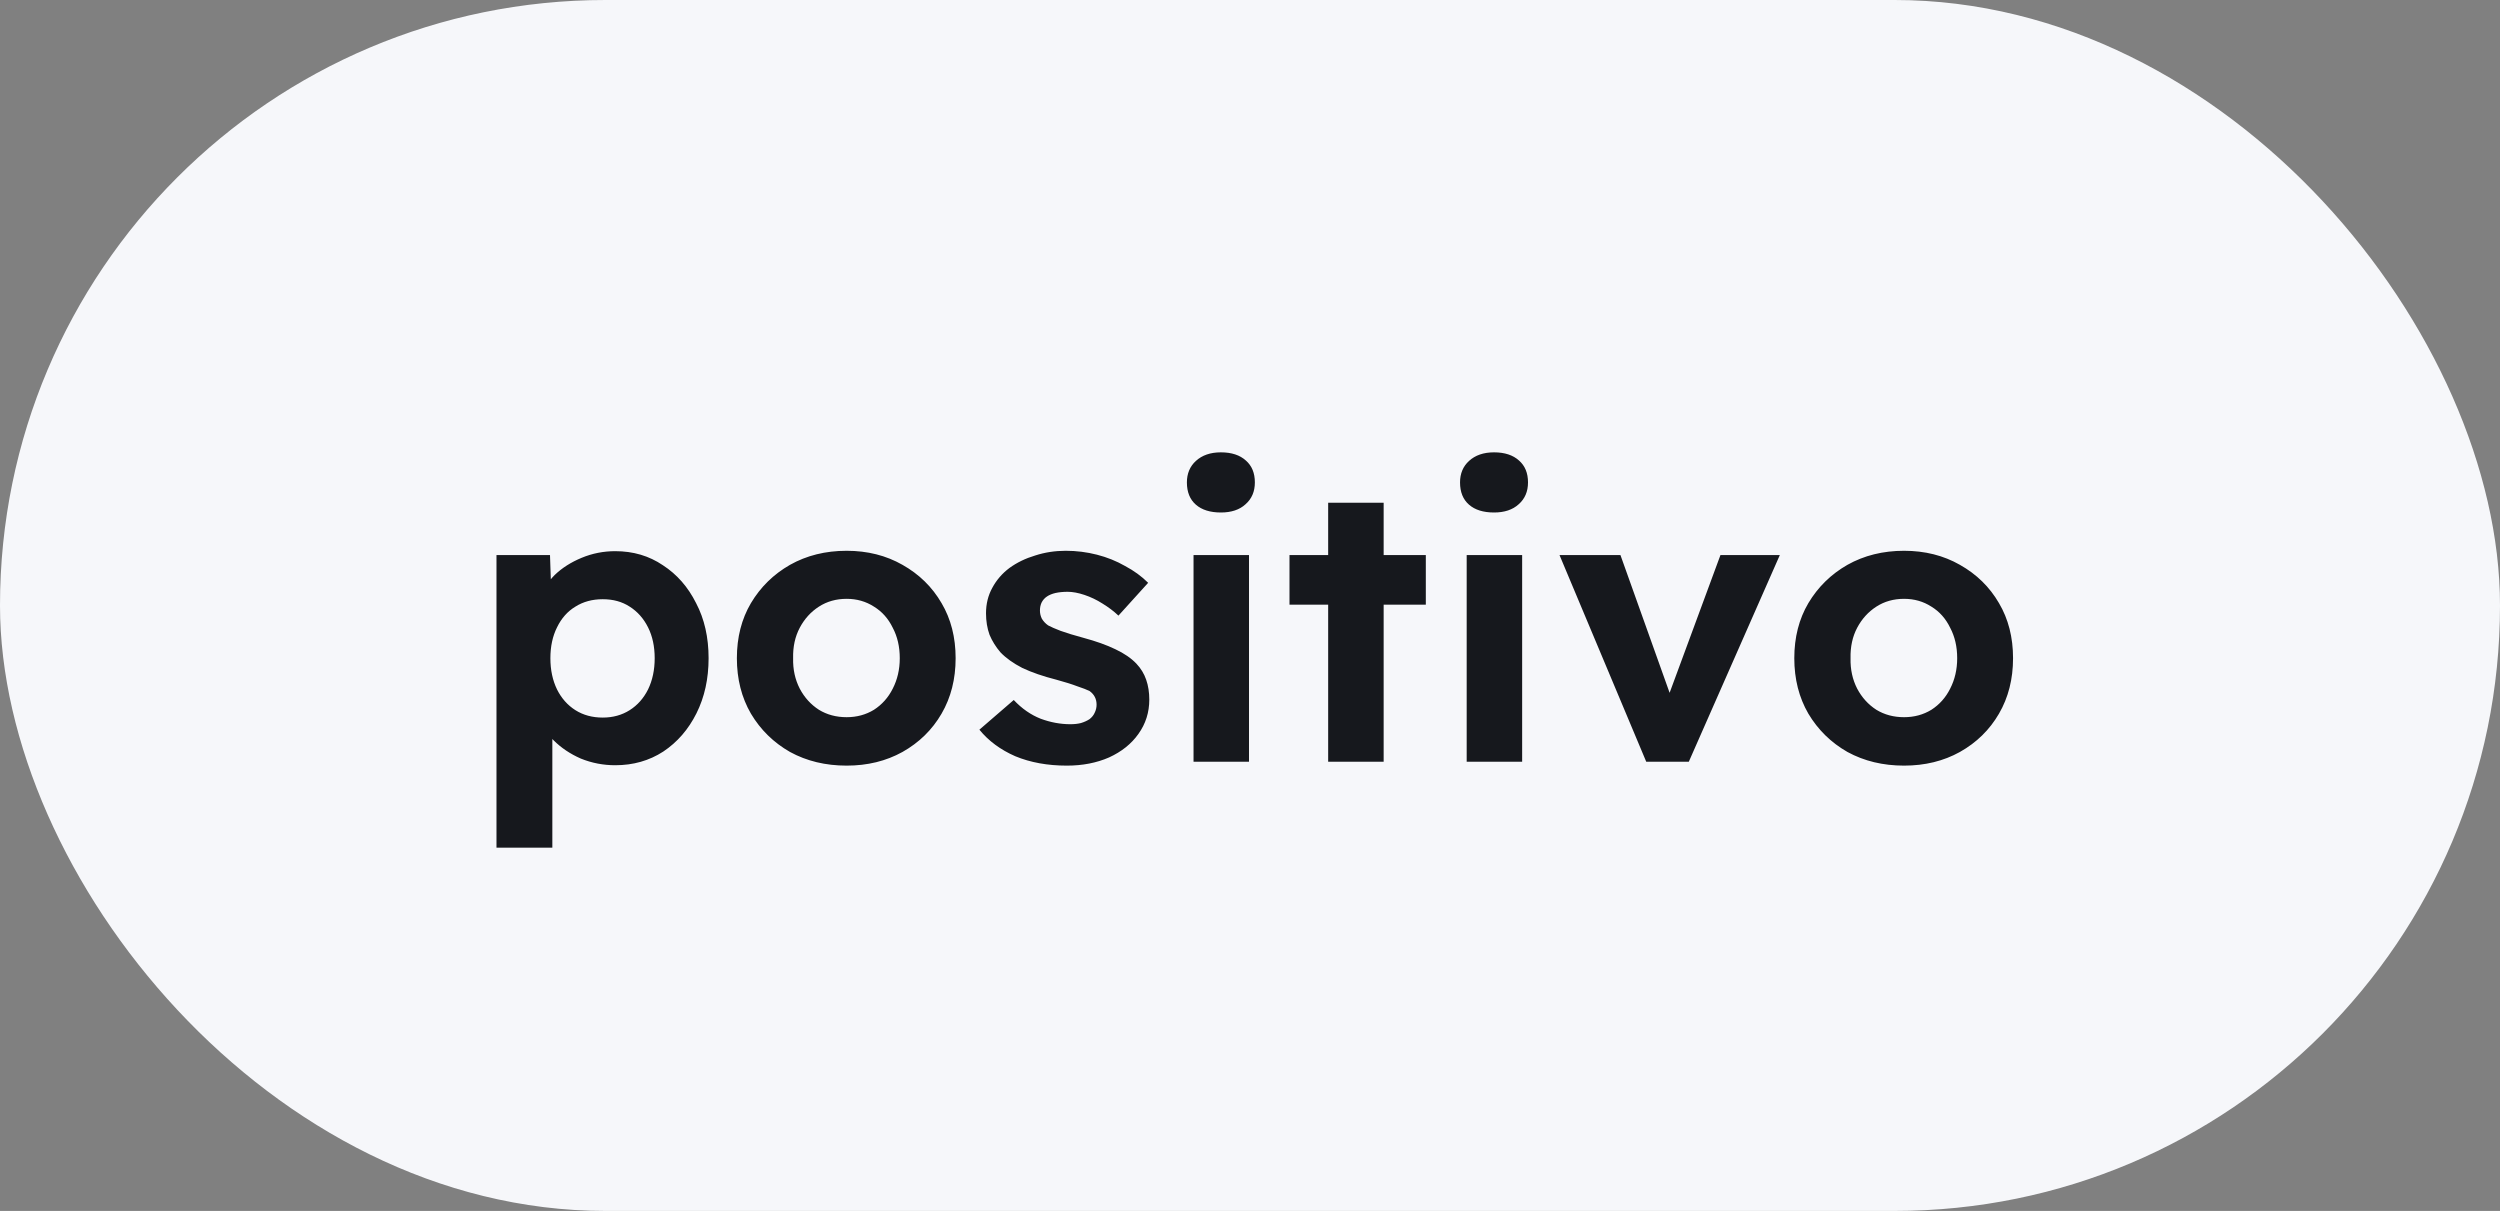
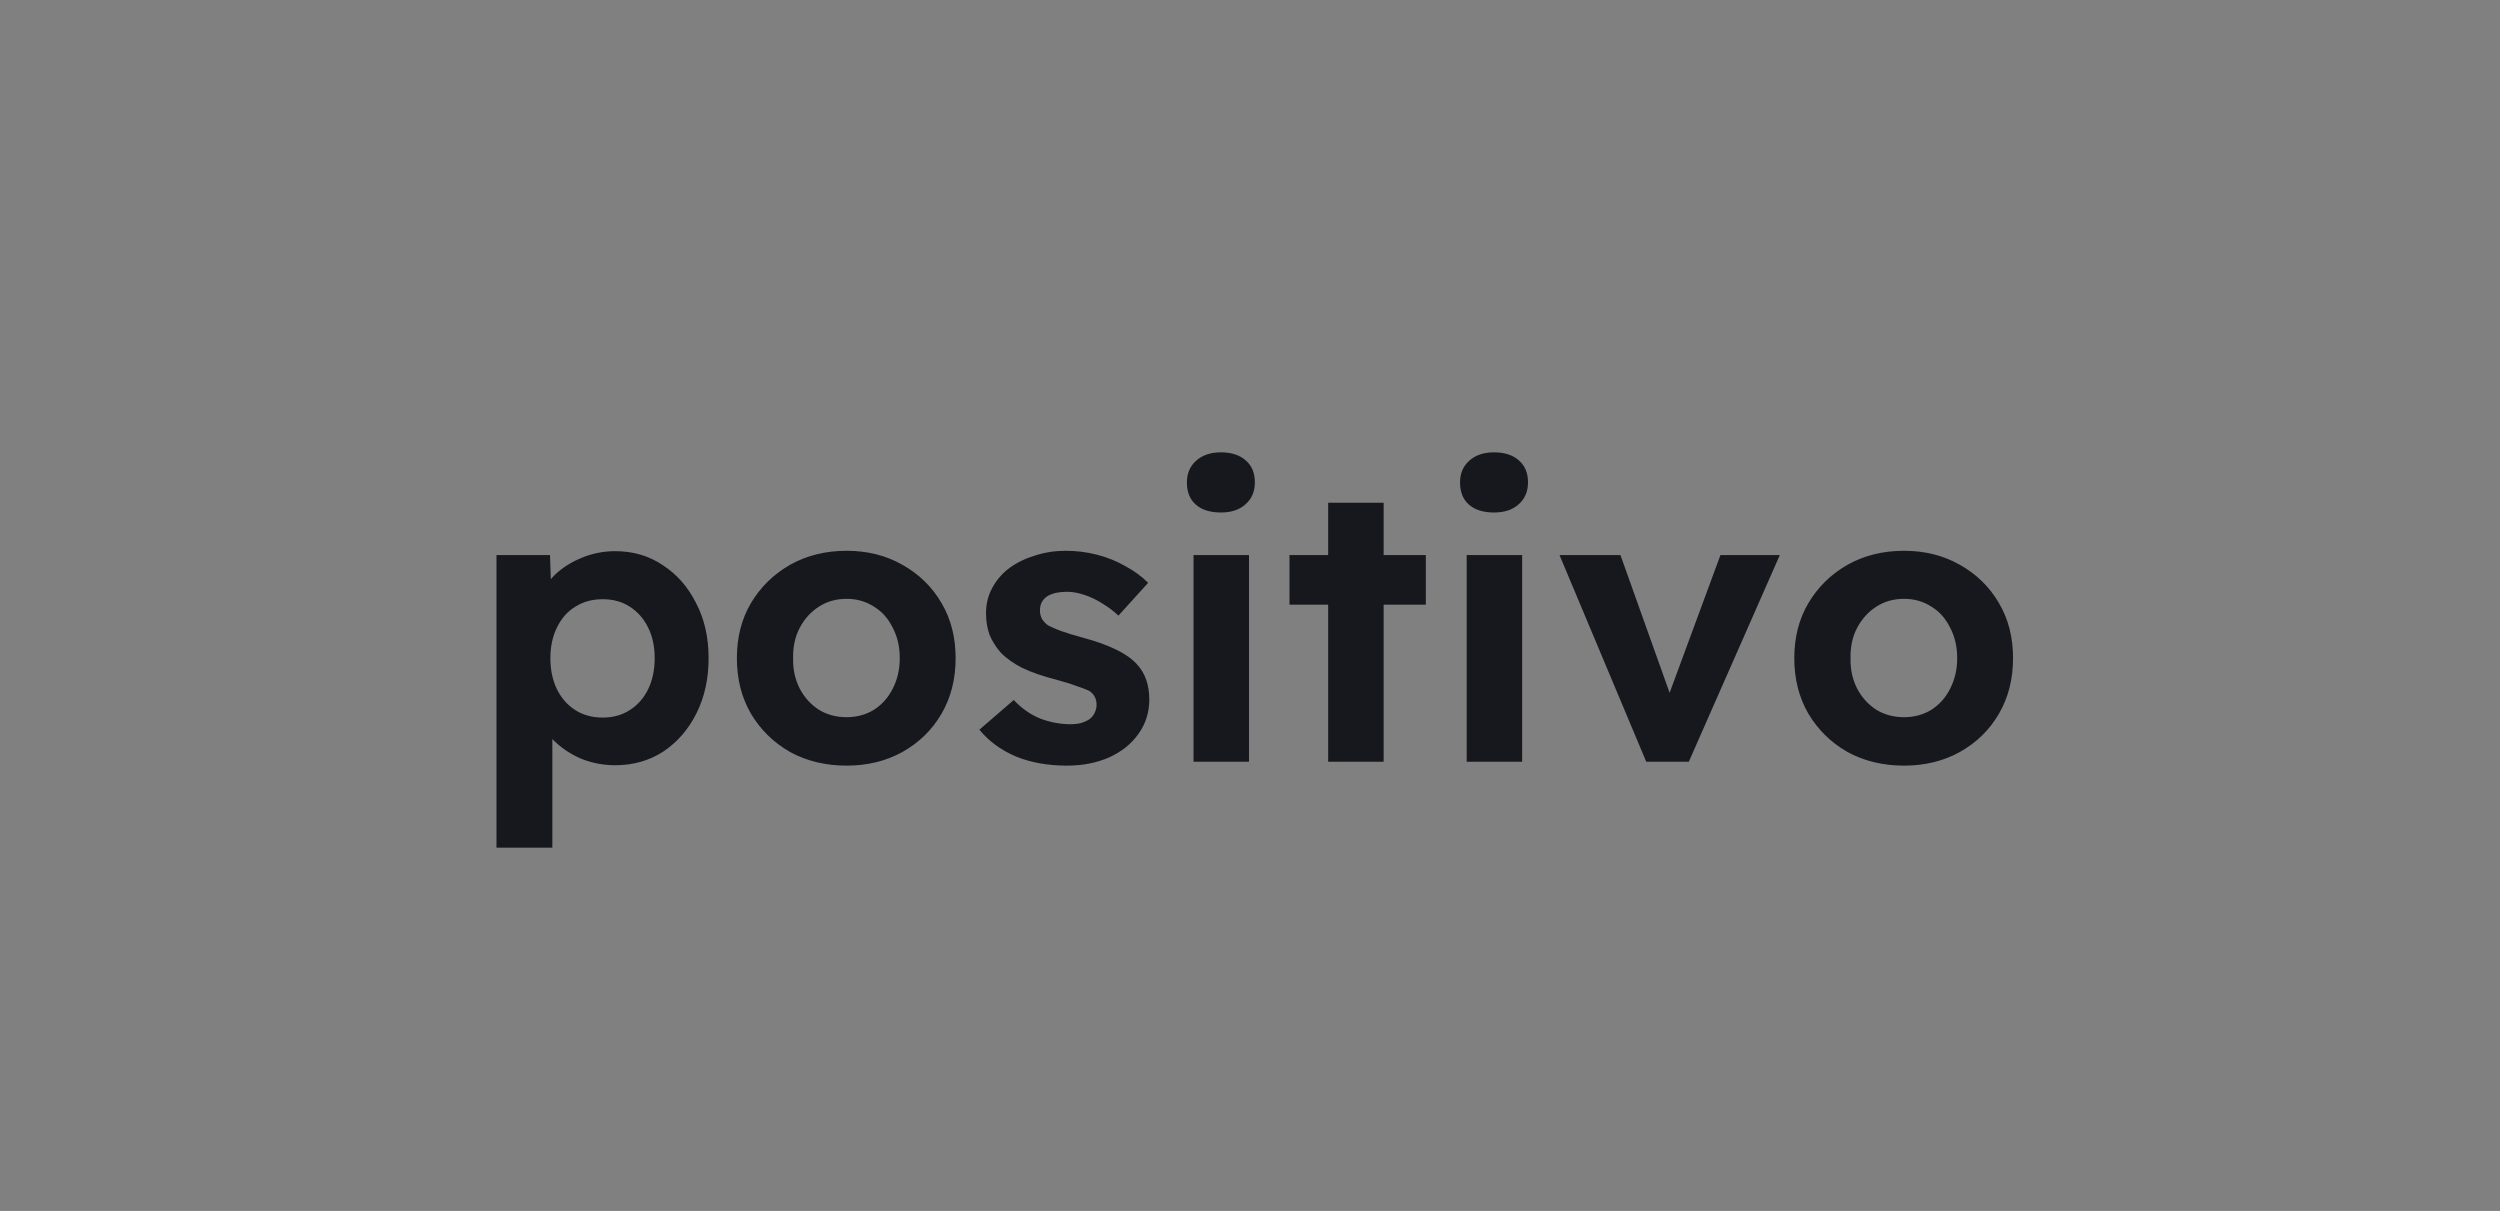
<svg xmlns="http://www.w3.org/2000/svg" width="128" height="62" viewBox="0 0 128 62" fill="none">
  <rect x="0" y="0" width="128" height="62" fill="#808080" stroke="none" />
-   <rect width="128" height="62" rx="31" fill="#F6F7FA" />
  <path d="M25.42 43.4V28.42H28.16L28.24 30.8L27.72 30.62C27.813 30.193 28.04 29.8 28.4 29.44C28.773 29.08 29.233 28.787 29.78 28.56C30.327 28.333 30.9 28.22 31.5 28.22C32.42 28.22 33.233 28.46 33.94 28.94C34.66 29.407 35.227 30.053 35.64 30.88C36.067 31.693 36.28 32.633 36.28 33.7C36.28 34.753 36.073 35.693 35.66 36.52C35.247 37.347 34.68 38 33.96 38.48C33.24 38.947 32.42 39.18 31.5 39.18C30.887 39.18 30.3 39.067 29.74 38.84C29.193 38.6 28.727 38.287 28.34 37.9C27.953 37.513 27.713 37.1 27.62 36.66L28.28 36.38V43.4H25.42ZM30.86 36.74C31.38 36.74 31.84 36.613 32.24 36.36C32.64 36.107 32.953 35.753 33.18 35.3C33.407 34.833 33.52 34.3 33.52 33.7C33.52 33.1 33.407 32.573 33.18 32.12C32.953 31.667 32.64 31.313 32.24 31.06C31.853 30.807 31.393 30.68 30.86 30.68C30.327 30.68 29.86 30.807 29.46 31.06C29.06 31.3 28.747 31.653 28.52 32.12C28.293 32.573 28.18 33.1 28.18 33.7C28.18 34.3 28.293 34.833 28.52 35.3C28.747 35.753 29.06 36.107 29.46 36.36C29.86 36.613 30.327 36.74 30.86 36.74ZM43.348 39.2C42.268 39.2 41.301 38.967 40.448 38.5C39.608 38.02 38.941 37.367 38.448 36.54C37.968 35.713 37.728 34.767 37.728 33.7C37.728 32.633 37.968 31.693 38.448 30.88C38.941 30.053 39.608 29.4 40.448 28.92C41.301 28.44 42.268 28.2 43.348 28.2C44.414 28.2 45.368 28.44 46.208 28.92C47.061 29.4 47.728 30.053 48.208 30.88C48.688 31.693 48.928 32.633 48.928 33.7C48.928 34.767 48.688 35.713 48.208 36.54C47.728 37.367 47.061 38.02 46.208 38.5C45.368 38.967 44.414 39.2 43.348 39.2ZM43.348 36.72C43.868 36.72 44.334 36.593 44.748 36.34C45.161 36.073 45.481 35.713 45.708 35.26C45.948 34.793 46.068 34.273 46.068 33.7C46.068 33.113 45.948 32.593 45.708 32.14C45.481 31.673 45.161 31.313 44.748 31.06C44.334 30.793 43.868 30.66 43.348 30.66C42.815 30.66 42.341 30.793 41.928 31.06C41.514 31.327 41.188 31.687 40.948 32.14C40.708 32.593 40.594 33.113 40.608 33.7C40.594 34.273 40.708 34.793 40.948 35.26C41.188 35.713 41.514 36.073 41.928 36.34C42.341 36.593 42.815 36.72 43.348 36.72ZM54.624 39.2C53.638 39.2 52.758 39.04 51.984 38.72C51.224 38.387 50.611 37.933 50.145 37.36L51.904 35.84C52.318 36.28 52.778 36.6 53.285 36.8C53.791 36.987 54.298 37.08 54.804 37.08C55.005 37.08 55.184 37.06 55.344 37.02C55.518 36.967 55.664 36.9 55.785 36.82C55.904 36.727 55.991 36.62 56.044 36.5C56.111 36.367 56.145 36.227 56.145 36.08C56.145 35.787 56.025 35.553 55.785 35.38C55.651 35.313 55.444 35.233 55.164 35.14C54.885 35.033 54.525 34.92 54.084 34.8C53.404 34.627 52.825 34.427 52.344 34.2C51.878 33.96 51.505 33.693 51.224 33.4C50.984 33.12 50.798 32.82 50.664 32.5C50.544 32.167 50.484 31.8 50.484 31.4C50.484 30.92 50.591 30.487 50.804 30.1C51.018 29.7 51.311 29.36 51.684 29.08C52.071 28.8 52.511 28.587 53.005 28.44C53.498 28.28 54.018 28.2 54.565 28.2C55.111 28.2 55.645 28.267 56.164 28.4C56.684 28.533 57.164 28.727 57.605 28.98C58.058 29.22 58.451 29.507 58.785 29.84L57.264 31.52C57.025 31.293 56.751 31.087 56.444 30.9C56.151 30.713 55.844 30.567 55.525 30.46C55.205 30.353 54.918 30.3 54.664 30.3C54.438 30.3 54.231 30.32 54.044 30.36C53.871 30.4 53.724 30.46 53.605 30.54C53.484 30.62 53.391 30.727 53.325 30.86C53.271 30.98 53.245 31.113 53.245 31.26C53.245 31.407 53.278 31.547 53.344 31.68C53.425 31.813 53.531 31.927 53.664 32.02C53.811 32.1 54.025 32.193 54.304 32.3C54.598 32.407 54.991 32.527 55.484 32.66C56.124 32.833 56.664 33.027 57.105 33.24C57.558 33.453 57.918 33.7 58.184 33.98C58.411 34.22 58.578 34.493 58.684 34.8C58.791 35.107 58.844 35.447 58.844 35.82C58.844 36.473 58.658 37.06 58.285 37.58C57.925 38.087 57.425 38.487 56.785 38.78C56.145 39.06 55.425 39.2 54.624 39.2ZM61.109 39V28.42H63.949V39H61.109ZM62.509 26.24C61.963 26.24 61.536 26.107 61.229 25.84C60.923 25.573 60.769 25.193 60.769 24.7C60.769 24.247 60.923 23.88 61.229 23.6C61.549 23.307 61.976 23.16 62.509 23.16C63.056 23.16 63.483 23.3 63.789 23.58C64.096 23.847 64.249 24.22 64.249 24.7C64.249 25.167 64.089 25.54 63.769 25.82C63.463 26.1 63.043 26.24 62.509 26.24ZM68.002 39V25.74H70.843V39H68.002ZM66.022 30.96V28.42H73.002V30.96H66.022ZM75.094 39V28.42H77.934V39H75.094ZM76.494 26.24C75.947 26.24 75.52 26.107 75.214 25.84C74.907 25.573 74.754 25.193 74.754 24.7C74.754 24.247 74.907 23.88 75.214 23.6C75.534 23.307 75.96 23.16 76.494 23.16C77.04 23.16 77.467 23.3 77.774 23.58C78.08 23.847 78.234 24.22 78.234 24.7C78.234 25.167 78.074 25.54 77.754 25.82C77.447 26.1 77.027 26.24 76.494 26.24ZM84.287 39L79.847 28.42H82.967L85.787 36.32L85.127 36.44L88.087 28.42H91.127L86.467 39H84.287ZM97.488 39.2C96.408 39.2 95.442 38.967 94.588 38.5C93.748 38.02 93.082 37.367 92.588 36.54C92.108 35.713 91.868 34.767 91.868 33.7C91.868 32.633 92.108 31.693 92.588 30.88C93.082 30.053 93.748 29.4 94.588 28.92C95.442 28.44 96.408 28.2 97.488 28.2C98.555 28.2 99.508 28.44 100.348 28.92C101.202 29.4 101.868 30.053 102.348 30.88C102.828 31.693 103.068 32.633 103.068 33.7C103.068 34.767 102.828 35.713 102.348 36.54C101.868 37.367 101.202 38.02 100.348 38.5C99.508 38.967 98.555 39.2 97.488 39.2ZM97.488 36.72C98.008 36.72 98.475 36.593 98.888 36.34C99.302 36.073 99.622 35.713 99.848 35.26C100.088 34.793 100.208 34.273 100.208 33.7C100.208 33.113 100.088 32.593 99.848 32.14C99.622 31.673 99.302 31.313 98.888 31.06C98.475 30.793 98.008 30.66 97.488 30.66C96.955 30.66 96.482 30.793 96.068 31.06C95.655 31.327 95.328 31.687 95.088 32.14C94.848 32.593 94.735 33.113 94.748 33.7C94.735 34.273 94.848 34.793 95.088 35.26C95.328 35.713 95.655 36.073 96.068 36.34C96.482 36.593 96.955 36.72 97.488 36.72Z" fill="#16181D" />
</svg>